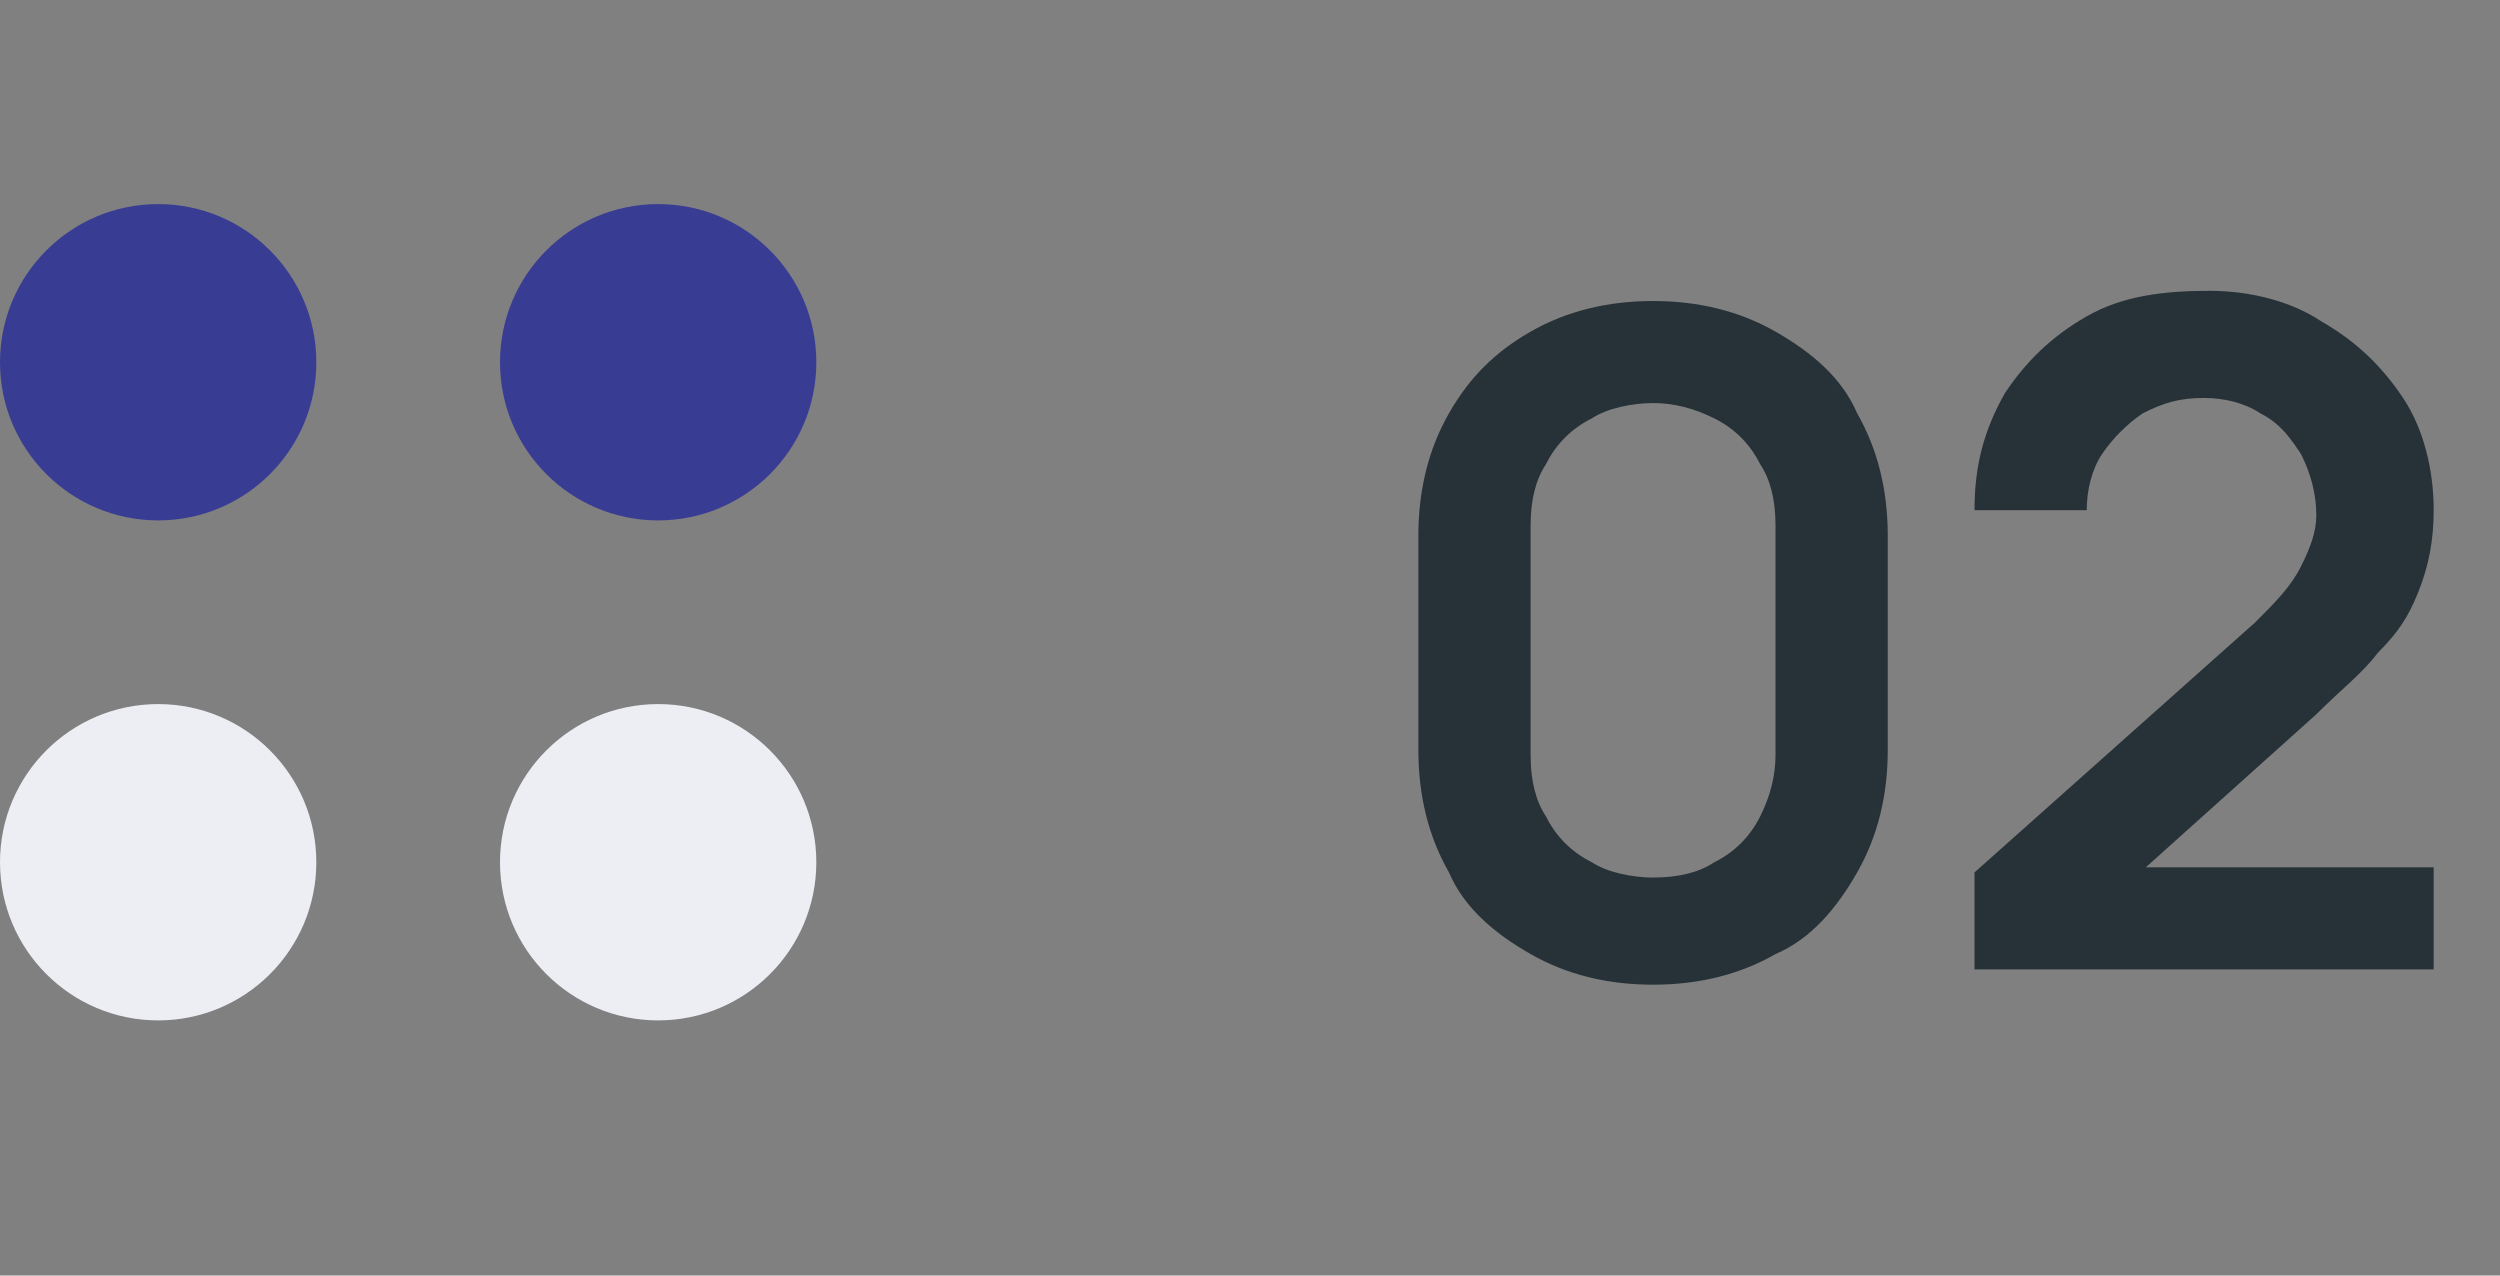
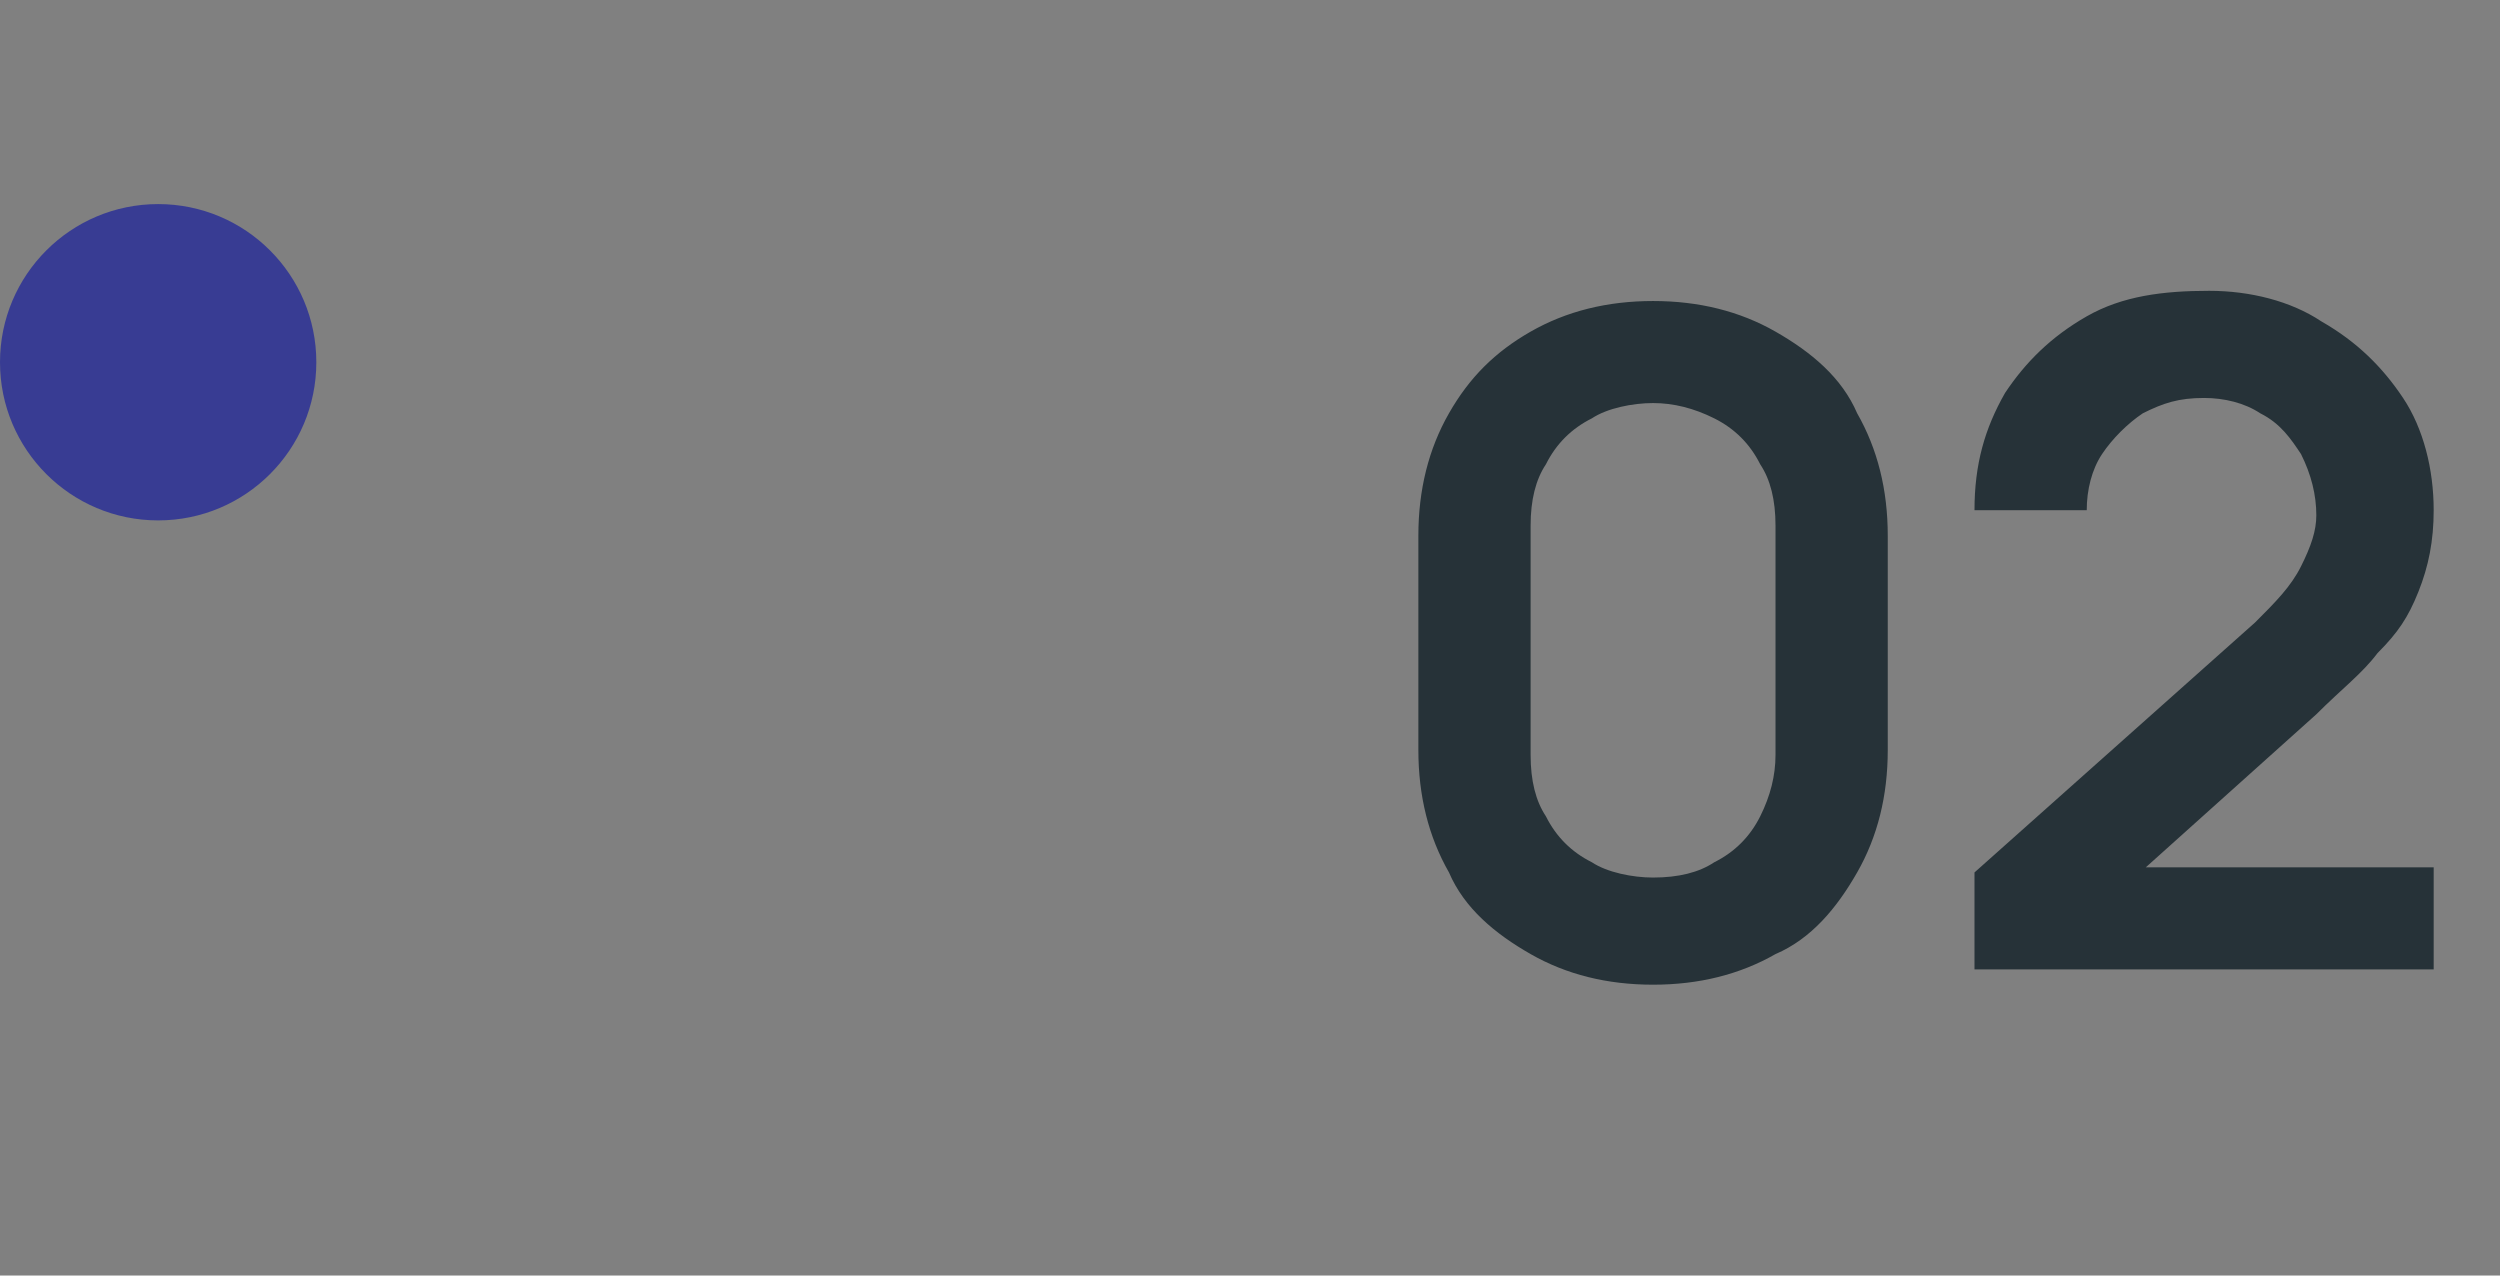
<svg xmlns="http://www.w3.org/2000/svg" id="Layer_1" x="0px" y="0px" viewBox="0 0 49 25" style="enable-background:new 0 0 49 25;" xml:space="preserve">
  <rect x="0" y="0" width="49" height="25" fill="#808080" stroke="none" />
  <style type="text/css">	.st0{fill:#263238;}	.st1{fill:#383C93;}	.st2{fill:#ECEEF4;}</style>
  <path class="st0" d="M32.4,19.3c-0.9,0-1.7-0.2-2.4-0.6c-0.7-0.4-1.3-0.9-1.6-1.6c-0.4-0.7-0.6-1.5-0.6-2.4v-4.2 c0-0.9,0.2-1.7,0.6-2.4c0.4-0.7,0.9-1.2,1.6-1.6c0.7-0.4,1.5-0.6,2.4-0.6c0.9,0,1.7,0.2,2.4,0.6c0.7,0.4,1.3,0.9,1.6,1.6 c0.4,0.7,0.6,1.5,0.6,2.4v4.2c0,0.9-0.2,1.7-0.6,2.4s-0.9,1.3-1.6,1.6C34.1,19.1,33.3,19.3,32.4,19.3z M32.4,17.2 c0.5,0,0.9-0.1,1.2-0.3c0.4-0.2,0.7-0.5,0.9-0.9c0.2-0.4,0.3-0.8,0.3-1.2v-4.5c0-0.5-0.1-0.9-0.3-1.2c-0.2-0.4-0.5-0.7-0.9-0.9 c-0.4-0.2-0.8-0.3-1.2-0.3s-0.9,0.1-1.2,0.3c-0.4,0.2-0.7,0.5-0.9,0.9C30.1,9.4,30,9.8,30,10.3v4.5c0,0.5,0.1,0.9,0.3,1.2 c0.2,0.4,0.5,0.7,0.9,0.9C31.5,17.1,32,17.2,32.4,17.2z M38.7,19v-1.9l5.5-4.9c0.4-0.4,0.7-0.7,0.9-1.1s0.3-0.7,0.3-1 c0-0.4-0.1-0.8-0.3-1.2c-0.2-0.3-0.4-0.6-0.8-0.8c-0.3-0.2-0.7-0.3-1.1-0.3c-0.5,0-0.8,0.1-1.2,0.3c-0.3,0.2-0.6,0.5-0.8,0.8 s-0.3,0.7-0.3,1.1h-2.2c0-0.9,0.2-1.6,0.6-2.3c0.4-0.6,0.9-1.1,1.6-1.5c0.7-0.4,1.5-0.5,2.4-0.5c0.8,0,1.6,0.2,2.2,0.6 c0.7,0.4,1.2,0.9,1.6,1.5c0.4,0.6,0.6,1.4,0.6,2.2c0,0.6-0.1,1.1-0.3,1.6s-0.4,0.8-0.8,1.2c-0.3,0.4-0.7,0.7-1.2,1.2l-3.9,3.5 l-0.2-0.5h6.4v2H38.7z" />
  <circle class="st1" cx="3.1" cy="7.1" r="3.1" />
-   <circle class="st2" cx="3.1" cy="16.9" r="3.1" />
-   <circle class="st1" cx="12.9" cy="7.1" r="3.1" />
-   <circle class="st2" cx="12.9" cy="16.9" r="3.1" />
</svg>